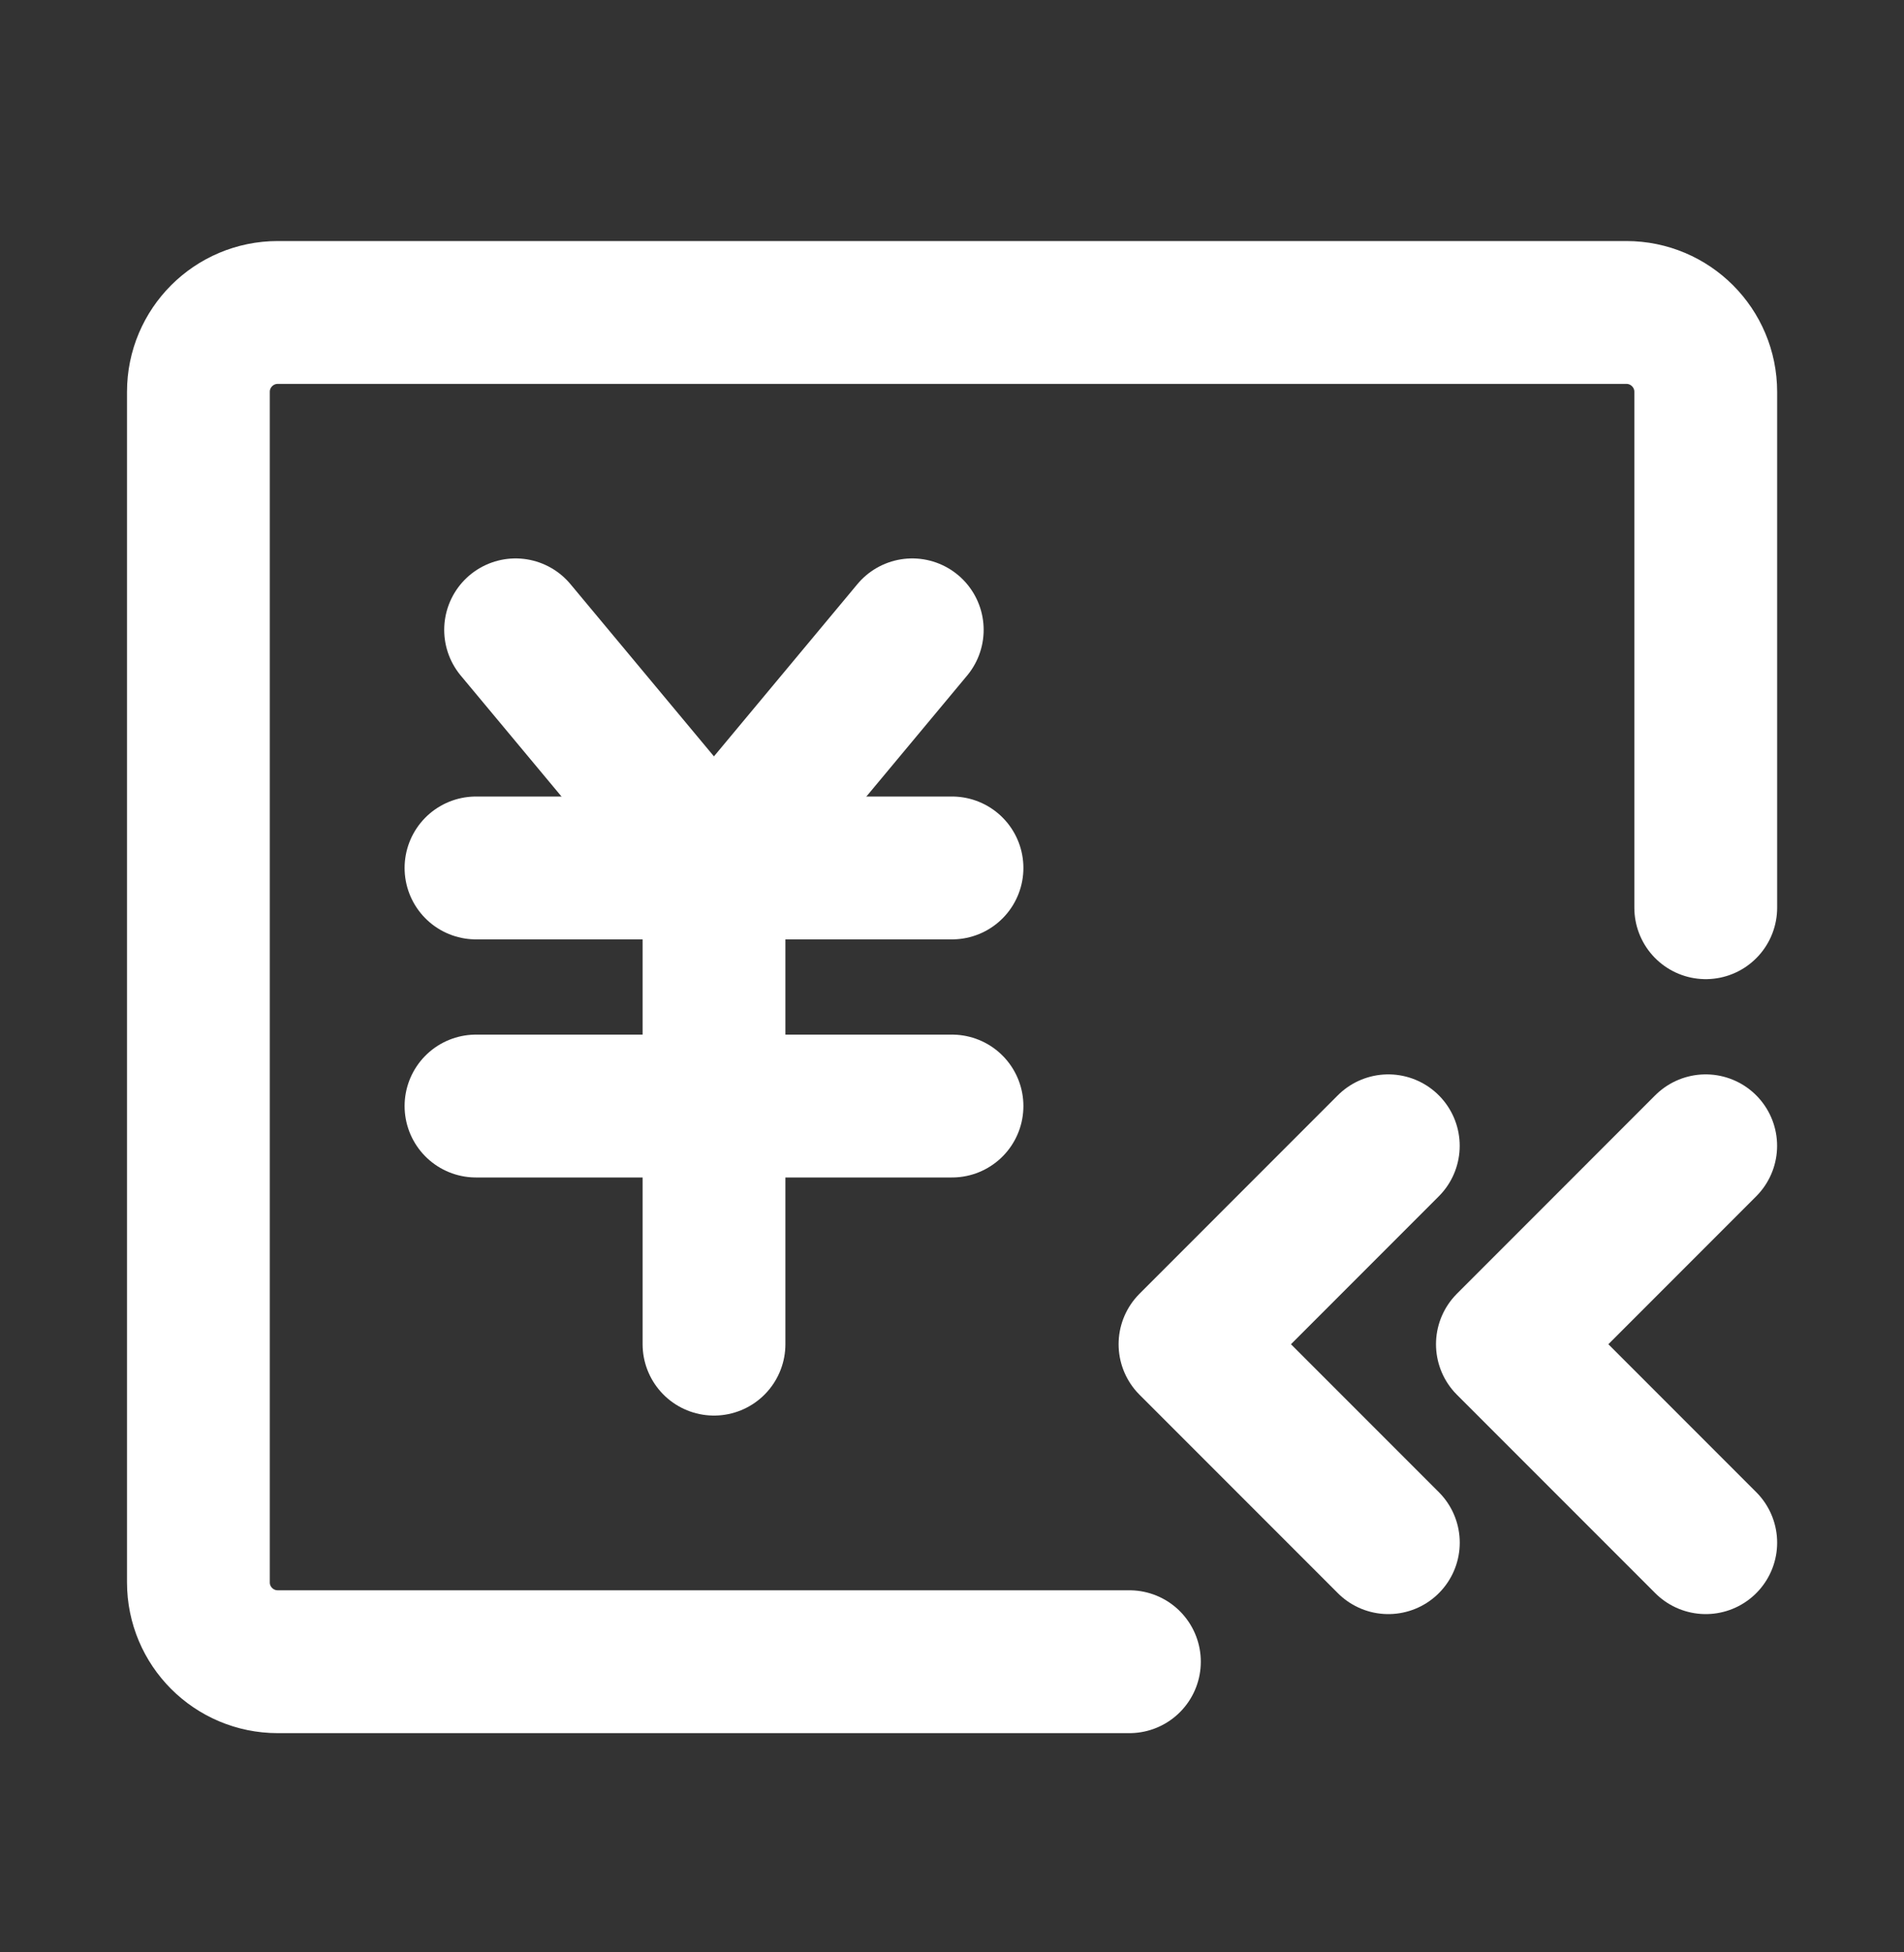
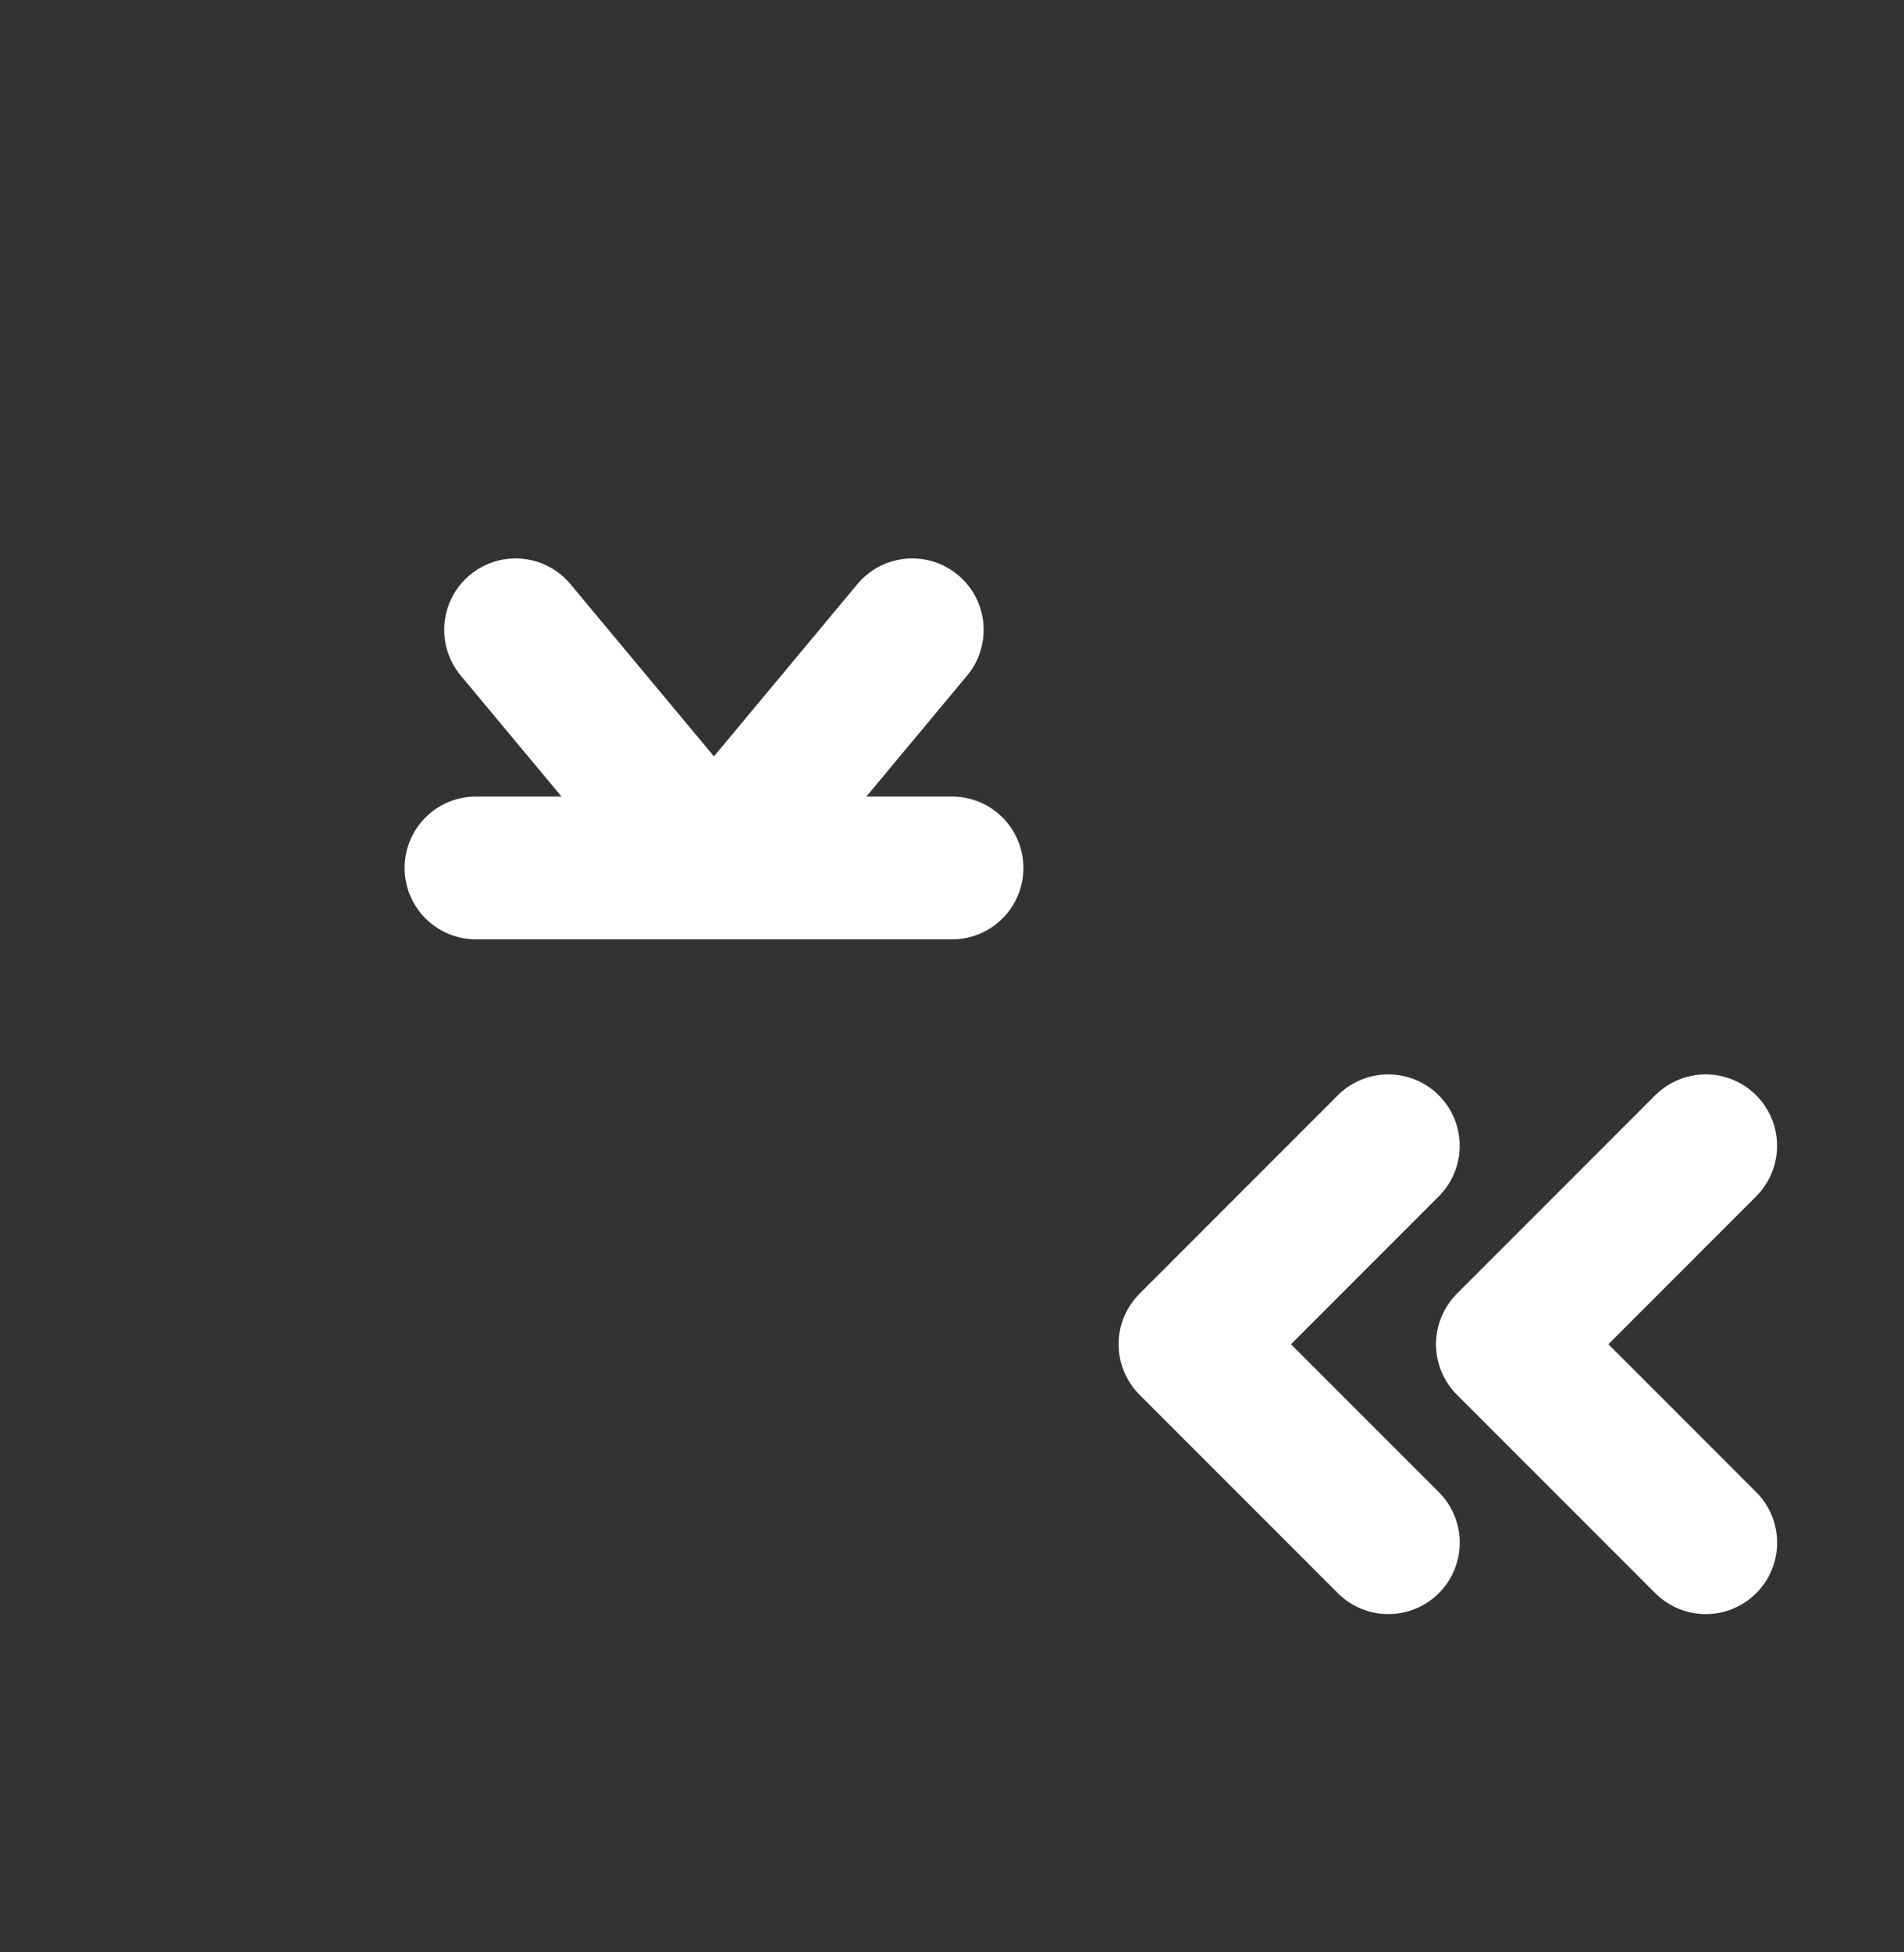
<svg xmlns="http://www.w3.org/2000/svg" width="40" height="41" viewBox="0 0 40 41" fill="none">
  <rect x="0" y="0" width="40" height="41" fill="#333333" stroke="none" />
  <path d="M29.167 32.396L25 28.229L29.166 24.062" stroke="white" stroke-width="3" stroke-linecap="round" stroke-linejoin="round" />
  <path d="M35.835 32.396L31.668 28.229L35.834 24.062" stroke="white" stroke-width="3" stroke-linecap="round" stroke-linejoin="round" />
-   <path d="M35.835 19.062V8.229C35.835 7.309 35.089 6.562 34.168 6.562H5.835C4.914 6.562 4.168 7.309 4.168 8.229V33.229C4.168 34.15 4.914 34.896 5.835 34.896H23.727" stroke="white" stroke-width="3" stroke-linecap="round" stroke-linejoin="round" />
  <path d="M10.832 13.227L14.999 18.227L19.165 13.227" stroke="white" stroke-width="3" stroke-linecap="round" stroke-linejoin="round" />
-   <path d="M10 23.227H20" stroke="white" stroke-width="3" stroke-linecap="round" stroke-linejoin="round" />
  <path d="M10 18.227H20" stroke="white" stroke-width="3" stroke-linecap="round" stroke-linejoin="round" />
-   <path d="M15 18.227V28.227" stroke="white" stroke-width="3" stroke-linecap="round" stroke-linejoin="round" />
</svg>